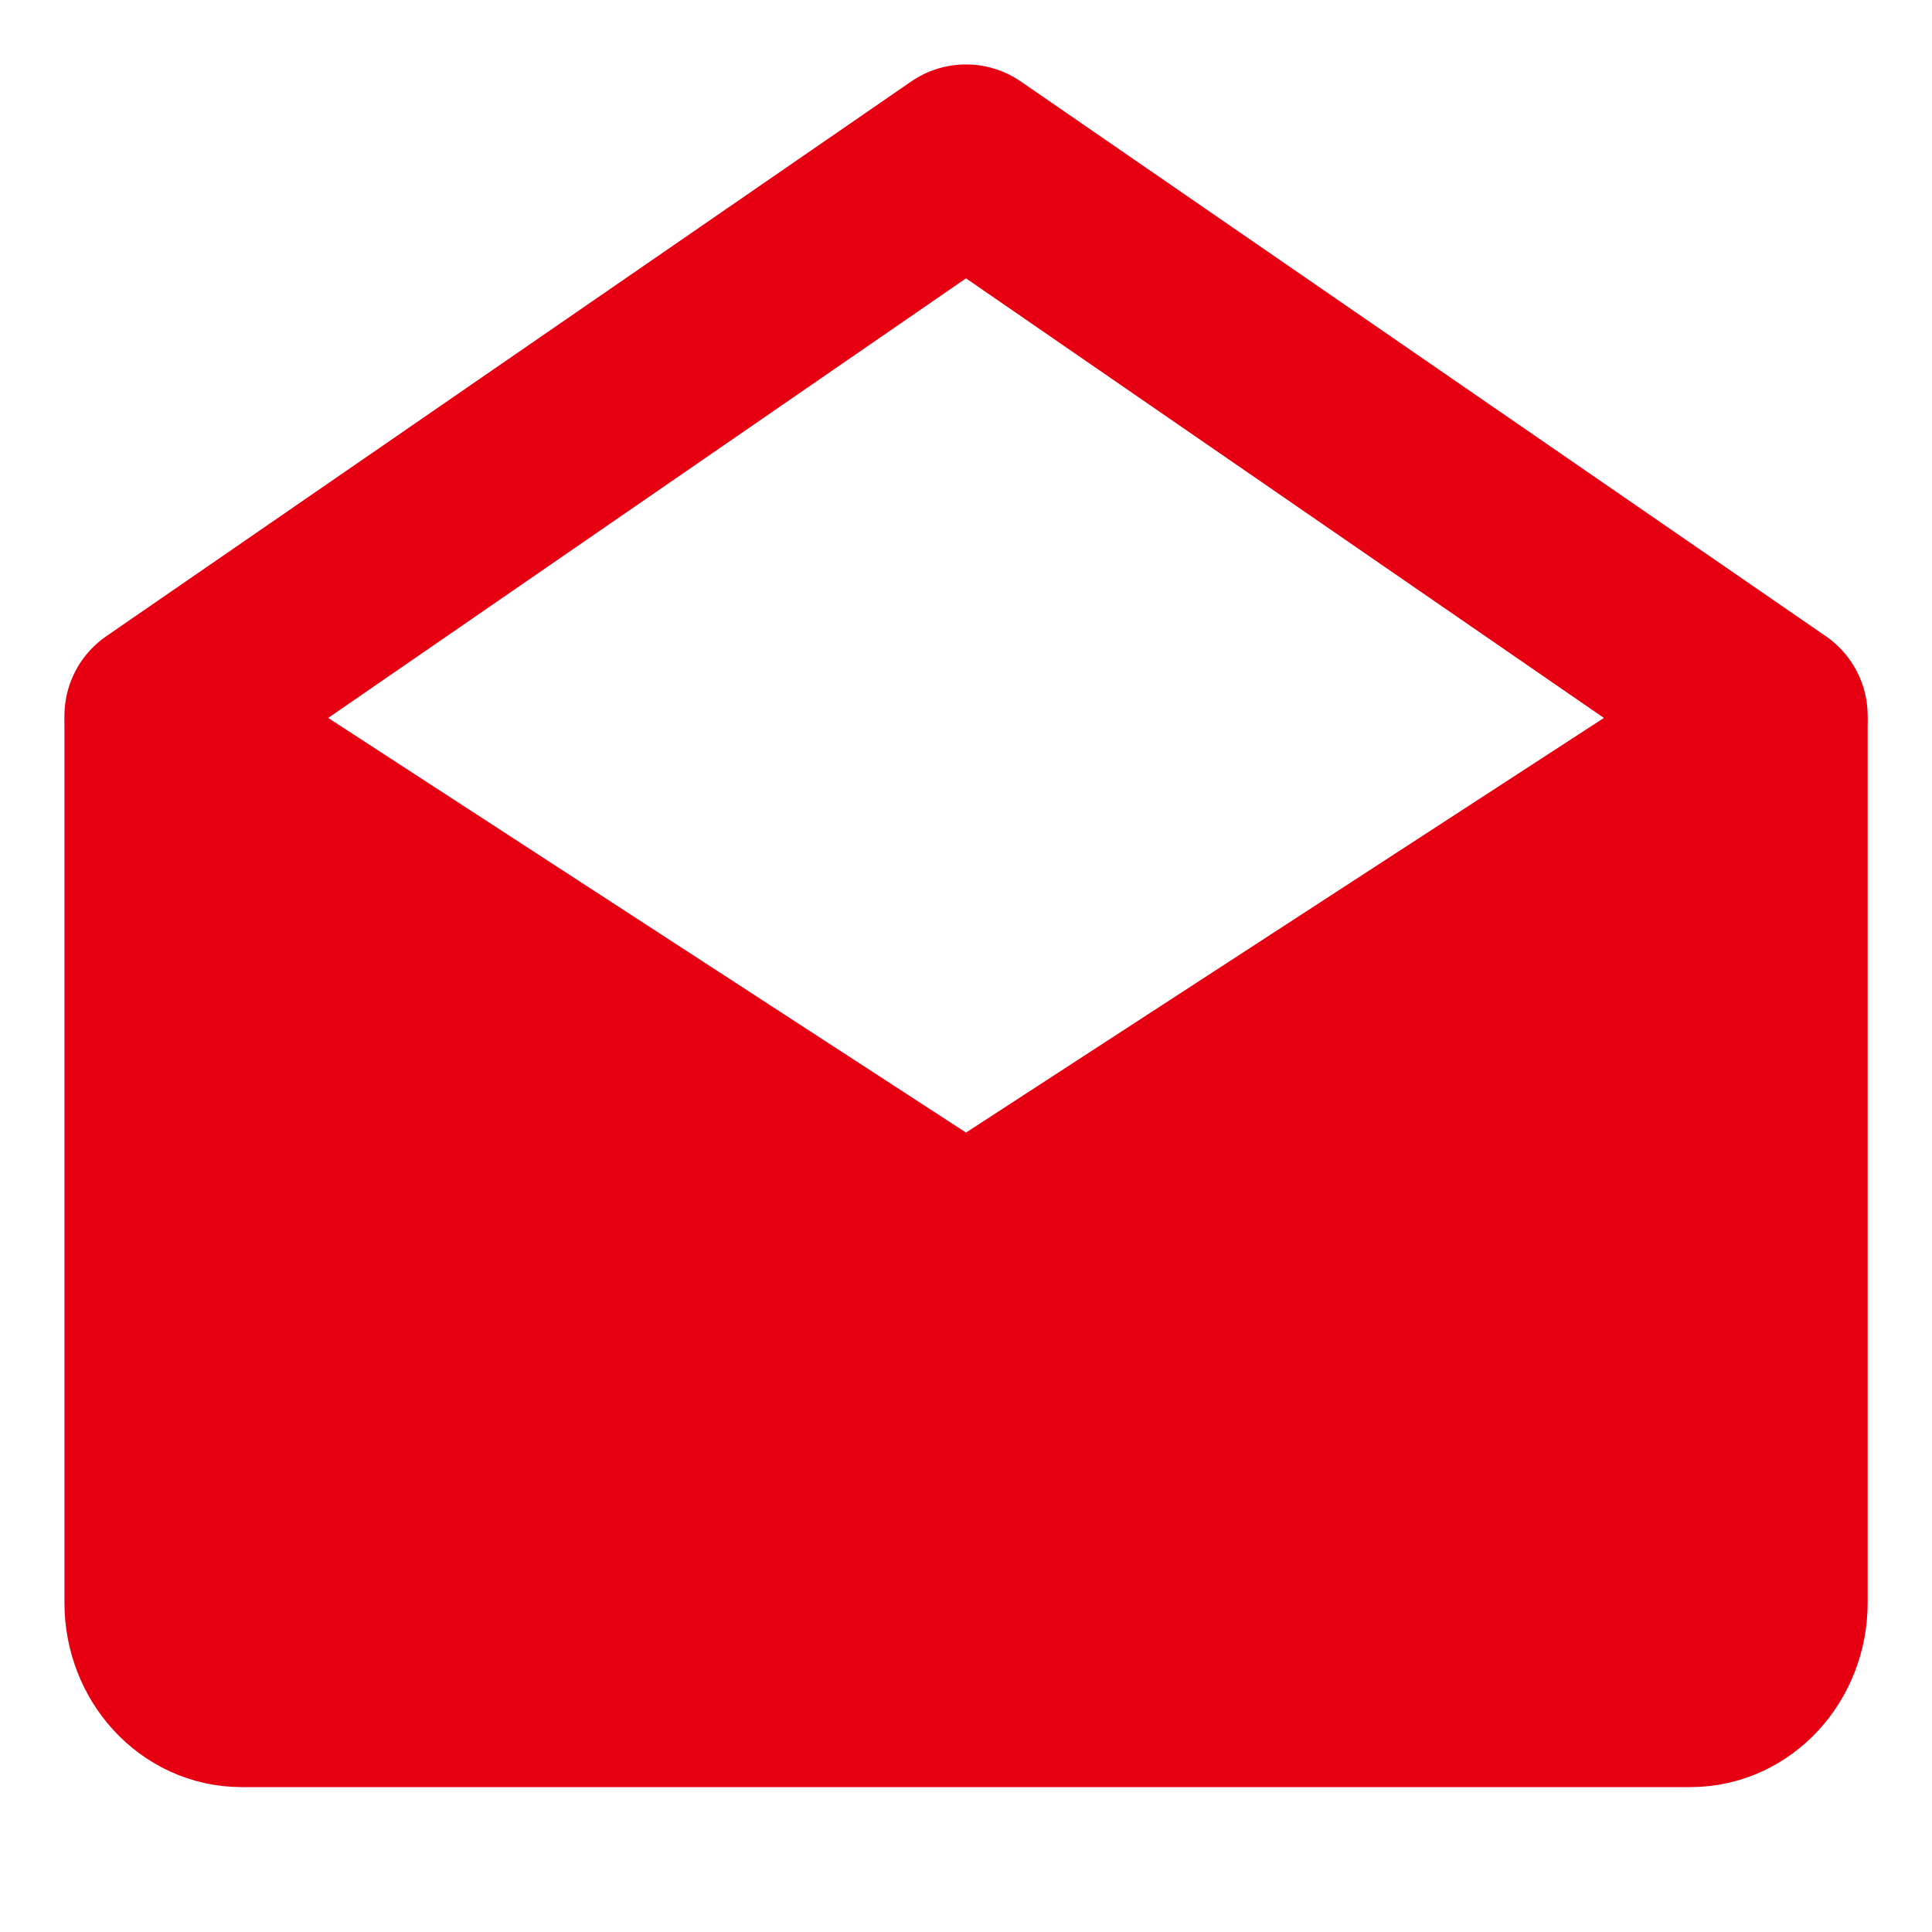
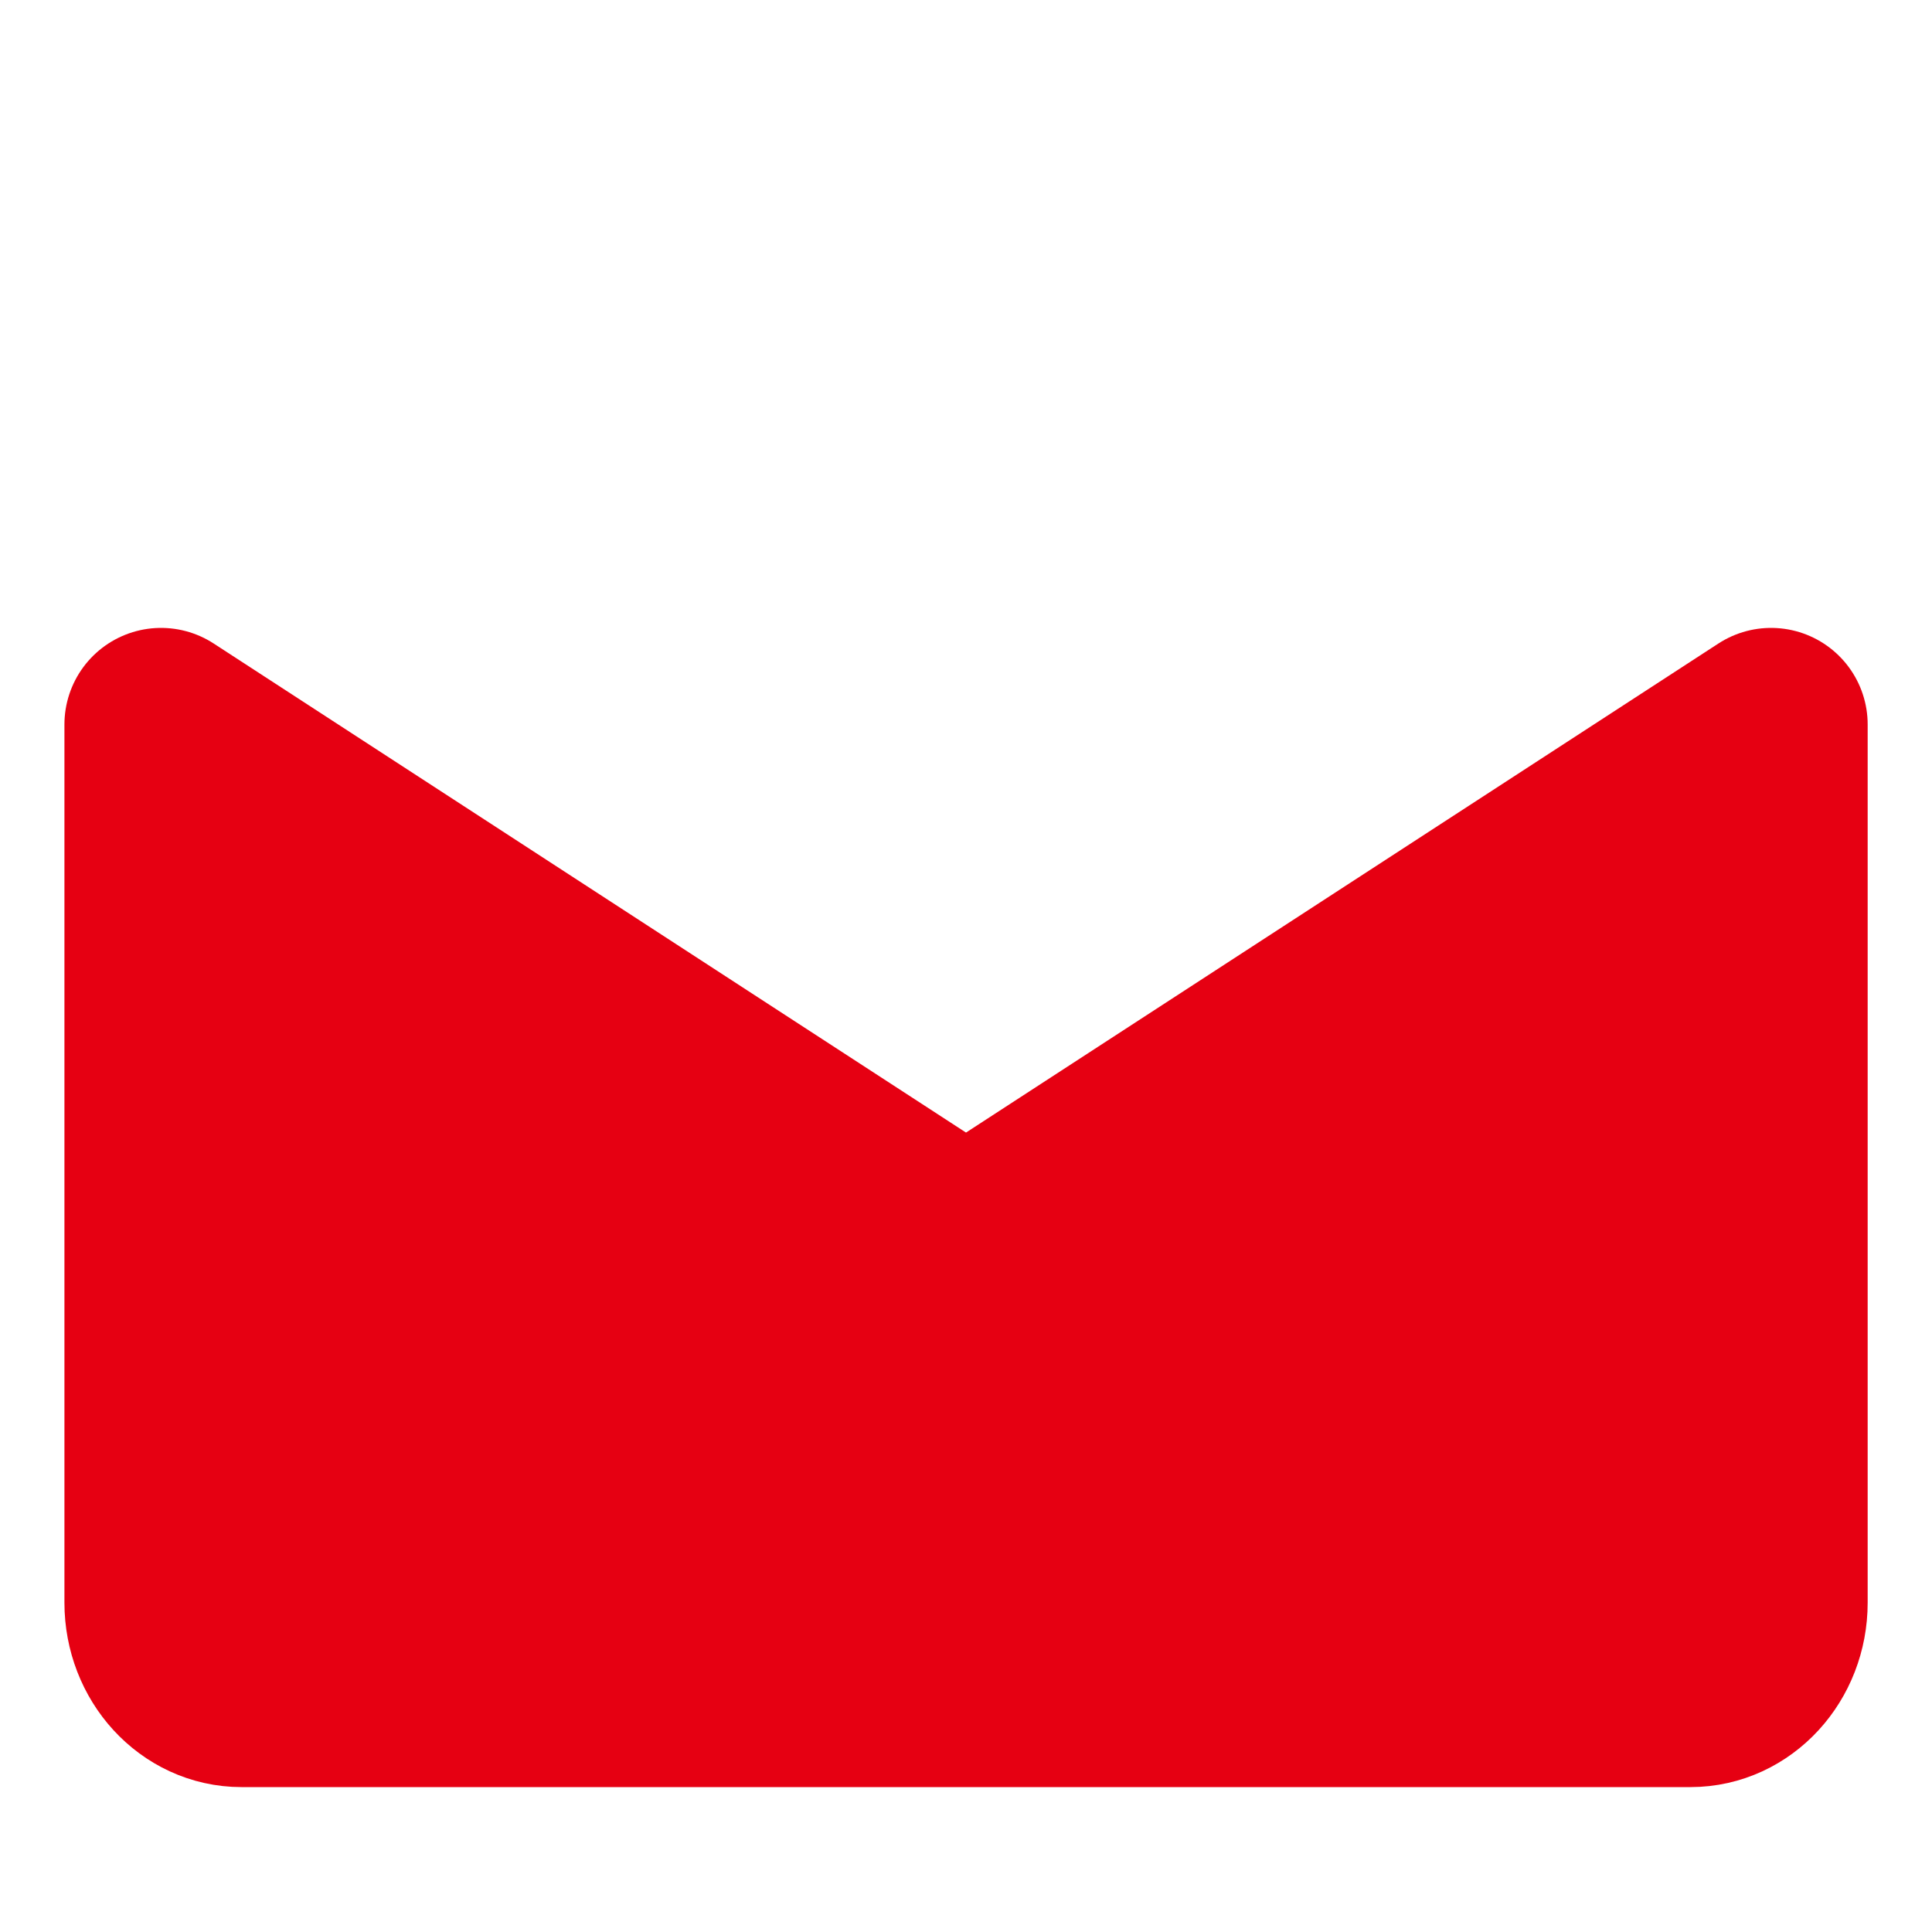
<svg xmlns="http://www.w3.org/2000/svg" width="20" height="20" viewBox="0 0 20 20" fill="none">
  <path d="M18.334 7.5V16.591C18.334 17.093 17.961 17.5 17.5 17.5H2.5C2.04 17.5 1.667 17.093 1.667 16.591V7.5L10 12.917L18.334 7.5Z" fill="#E60012" stroke="#E60012" stroke-width="2" stroke-linejoin="round" />
-   <path d="M1.667 7.41L10 1.667L18.334 7.41" stroke="#E60012" stroke-width="2" stroke-linecap="round" stroke-linejoin="round" />
</svg>